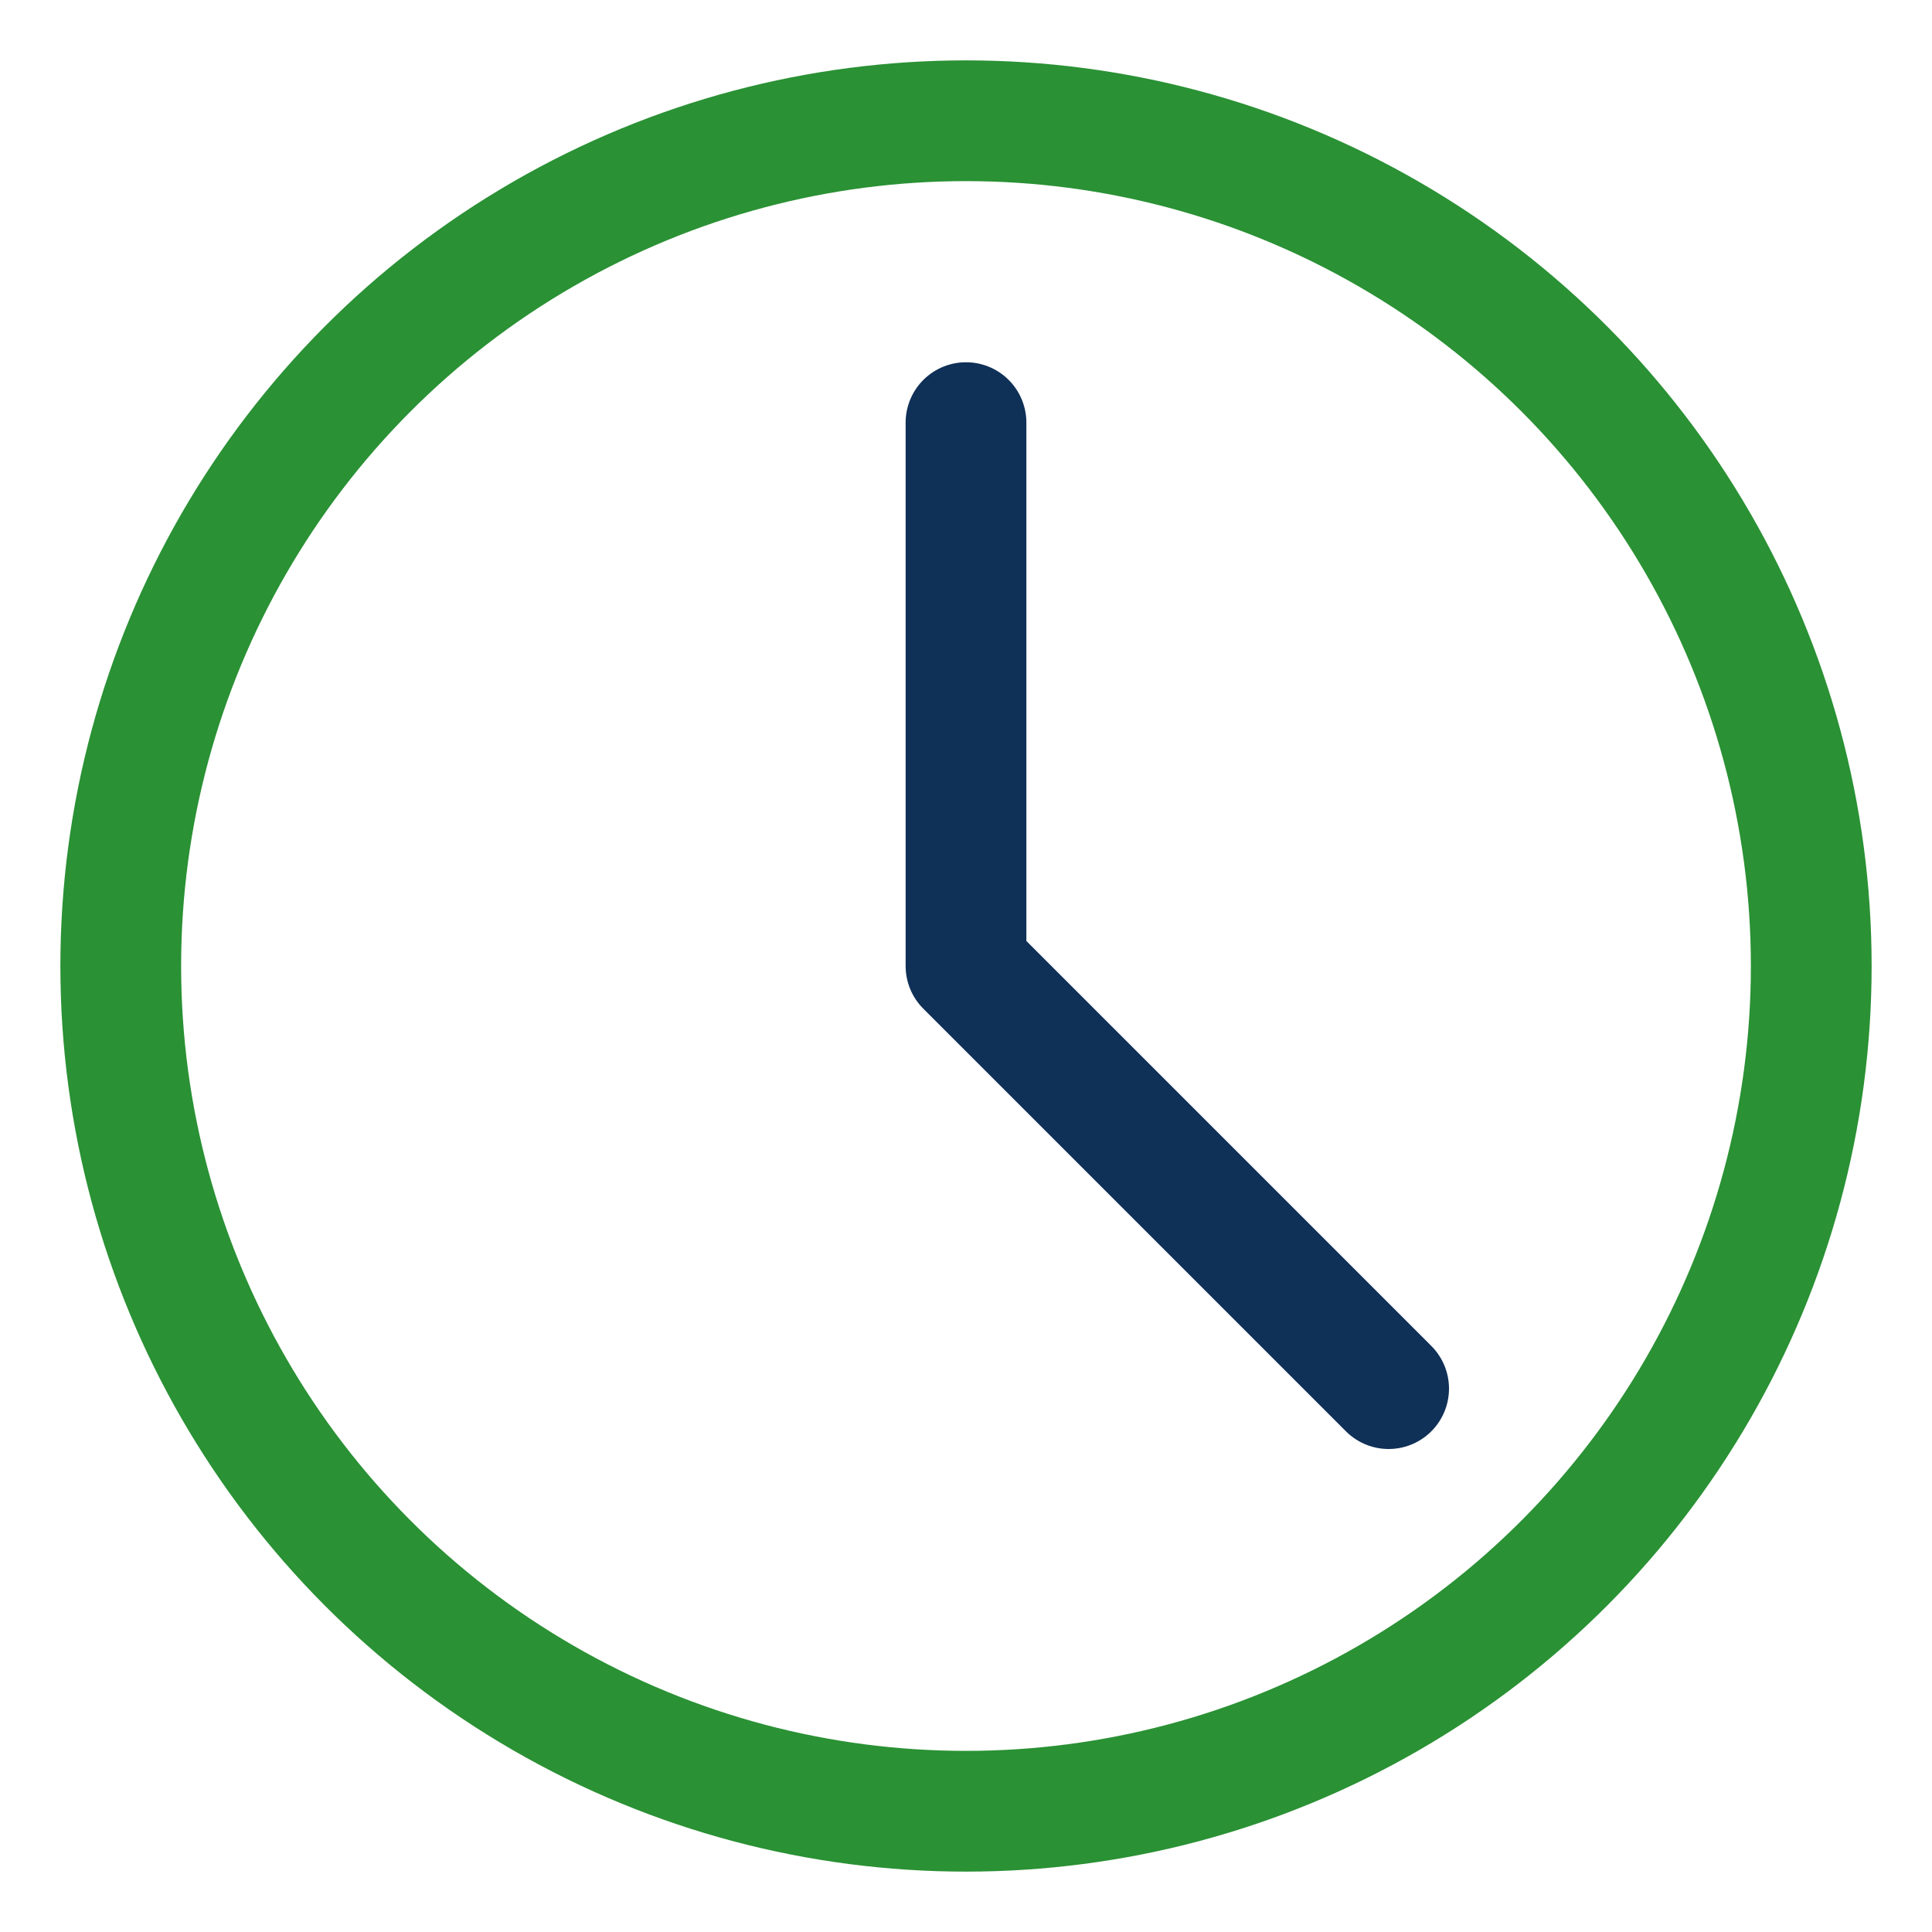
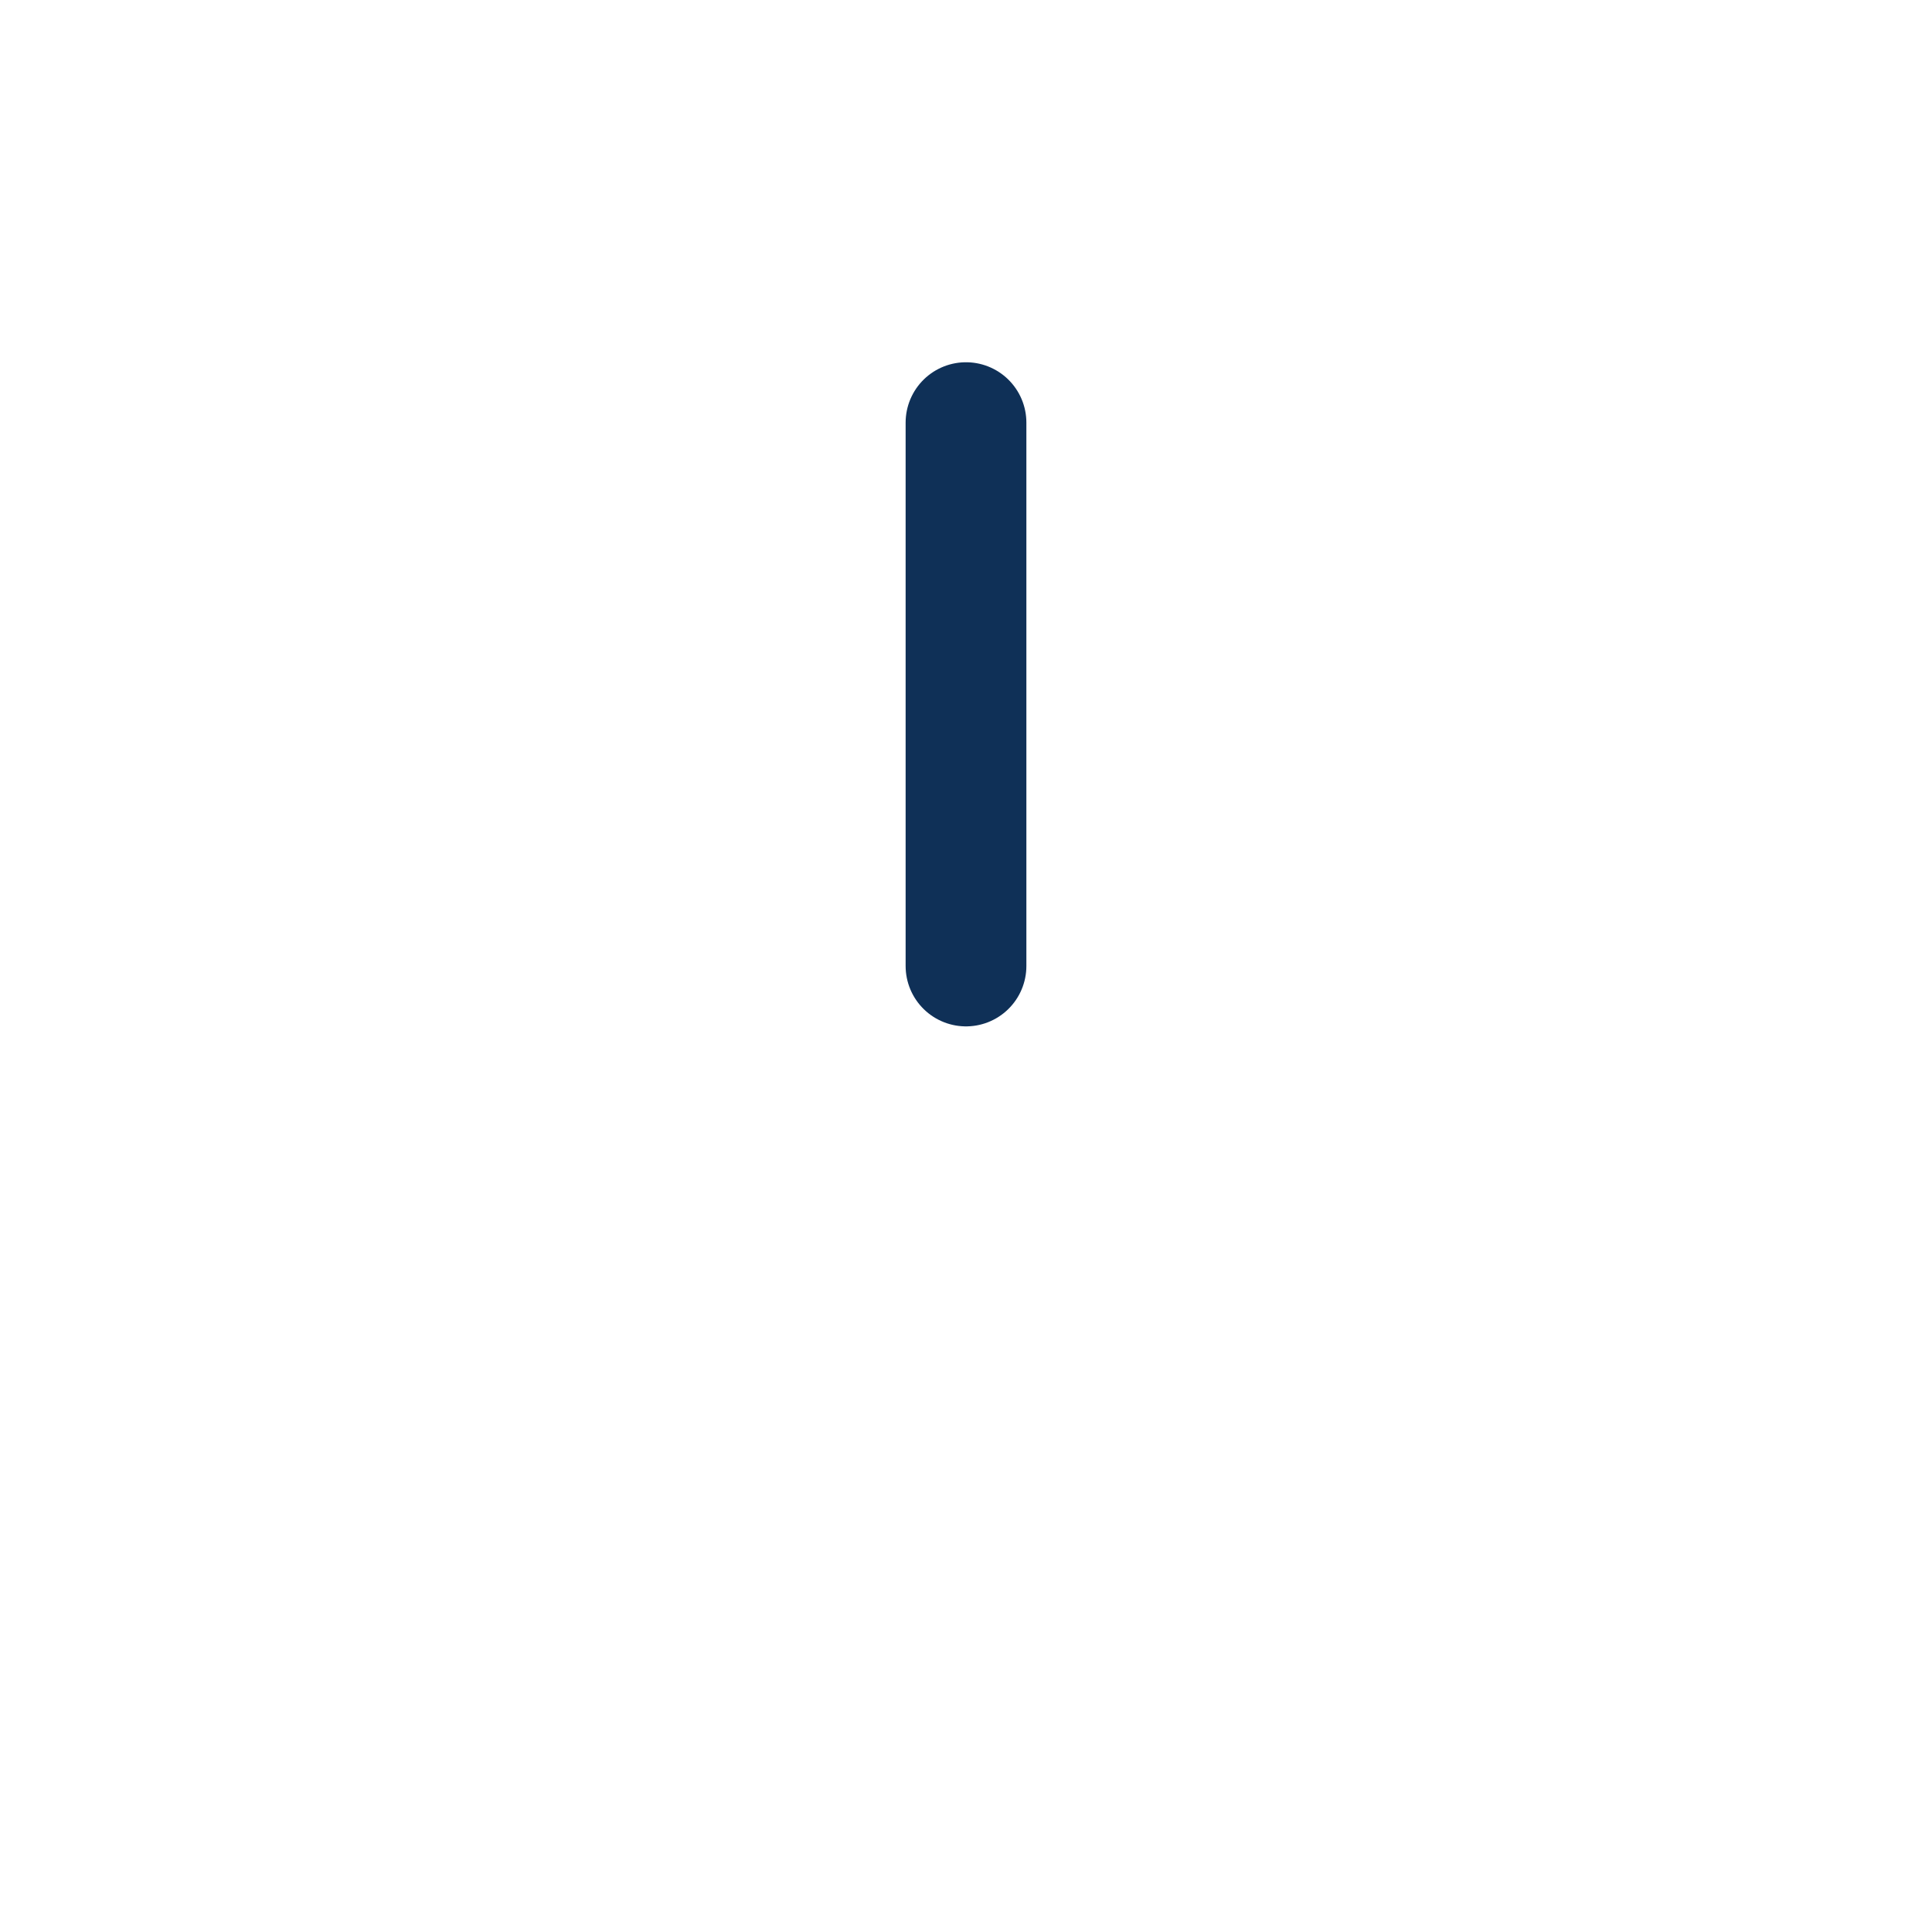
<svg xmlns="http://www.w3.org/2000/svg" width="32" height="32" viewBox="0 0 32 32">
-   <circle cx="16" cy="16" r="14" fill="none" stroke="#2A9134" stroke-width="2" />
-   <path d="M16 16v-9M16 16l7 7" stroke="#0F3057" stroke-width="2" stroke-linecap="round" />
+   <path d="M16 16v-9M16 16" stroke="#0F3057" stroke-width="2" stroke-linecap="round" />
</svg>